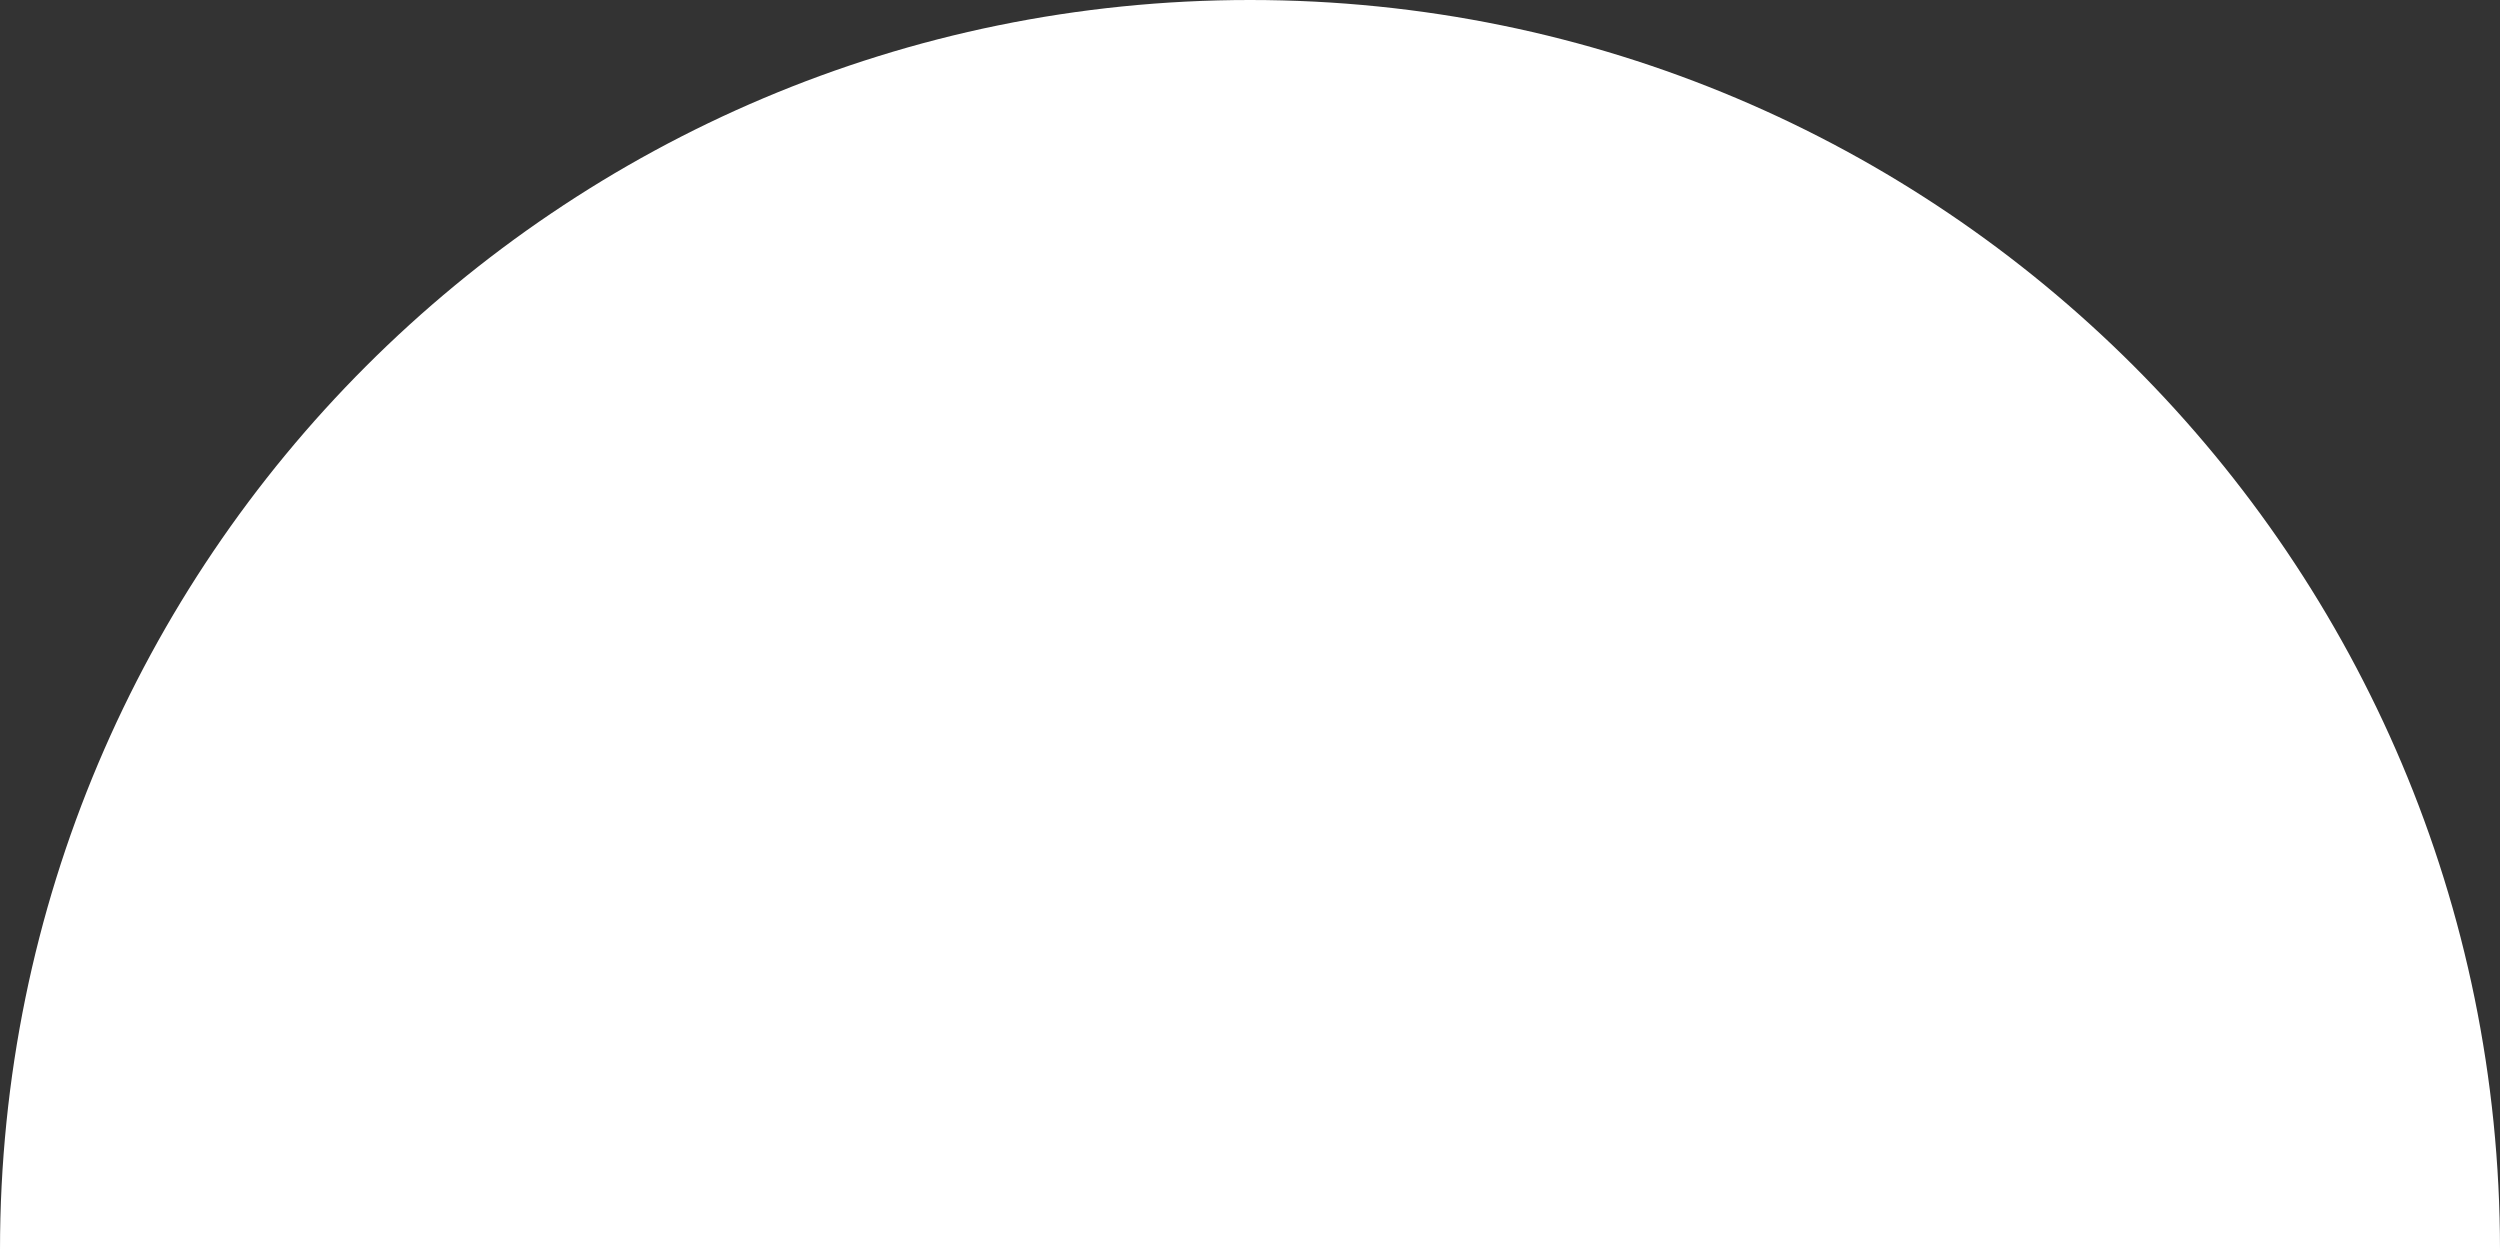
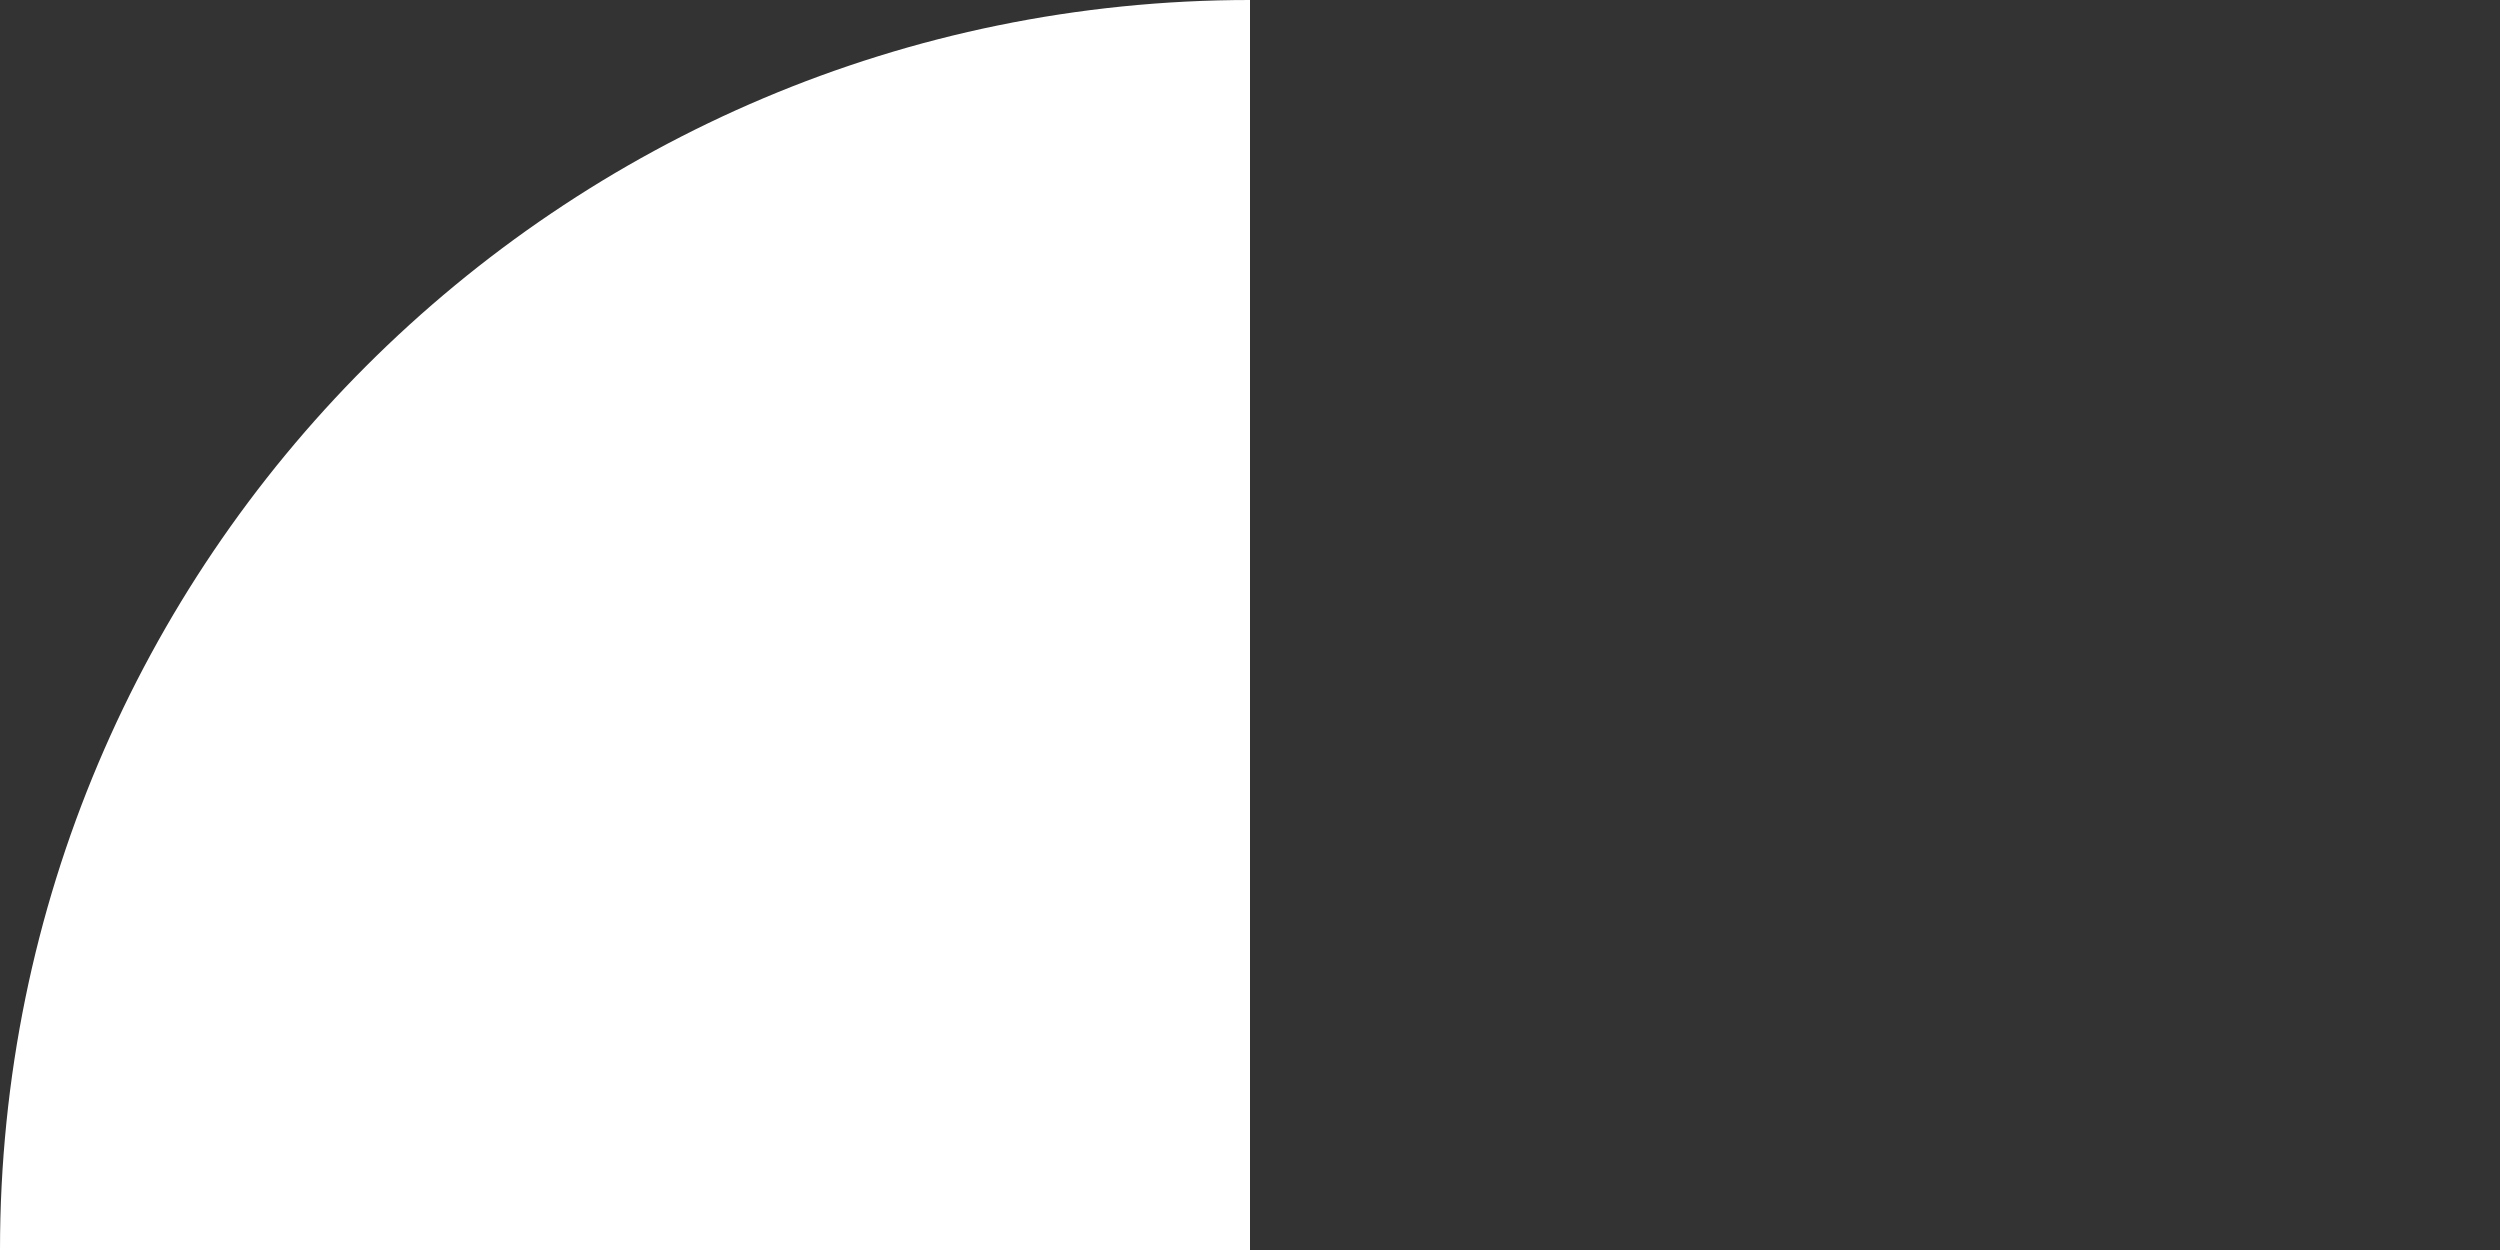
<svg xmlns="http://www.w3.org/2000/svg" width="486" height="243" viewBox="0 0 486 243" fill="none">
  <rect x="0" y="0" width="486" height="243" fill="#333333" stroke="none" />
-   <path d="M0 243C0 108.795 108.795 0 243 0V0C377.205 0 486 108.795 486 243V243H0V243Z" fill="white" />
+   <path d="M0 243C0 108.795 108.795 0 243 0V0V243H0V243Z" fill="white" />
</svg>